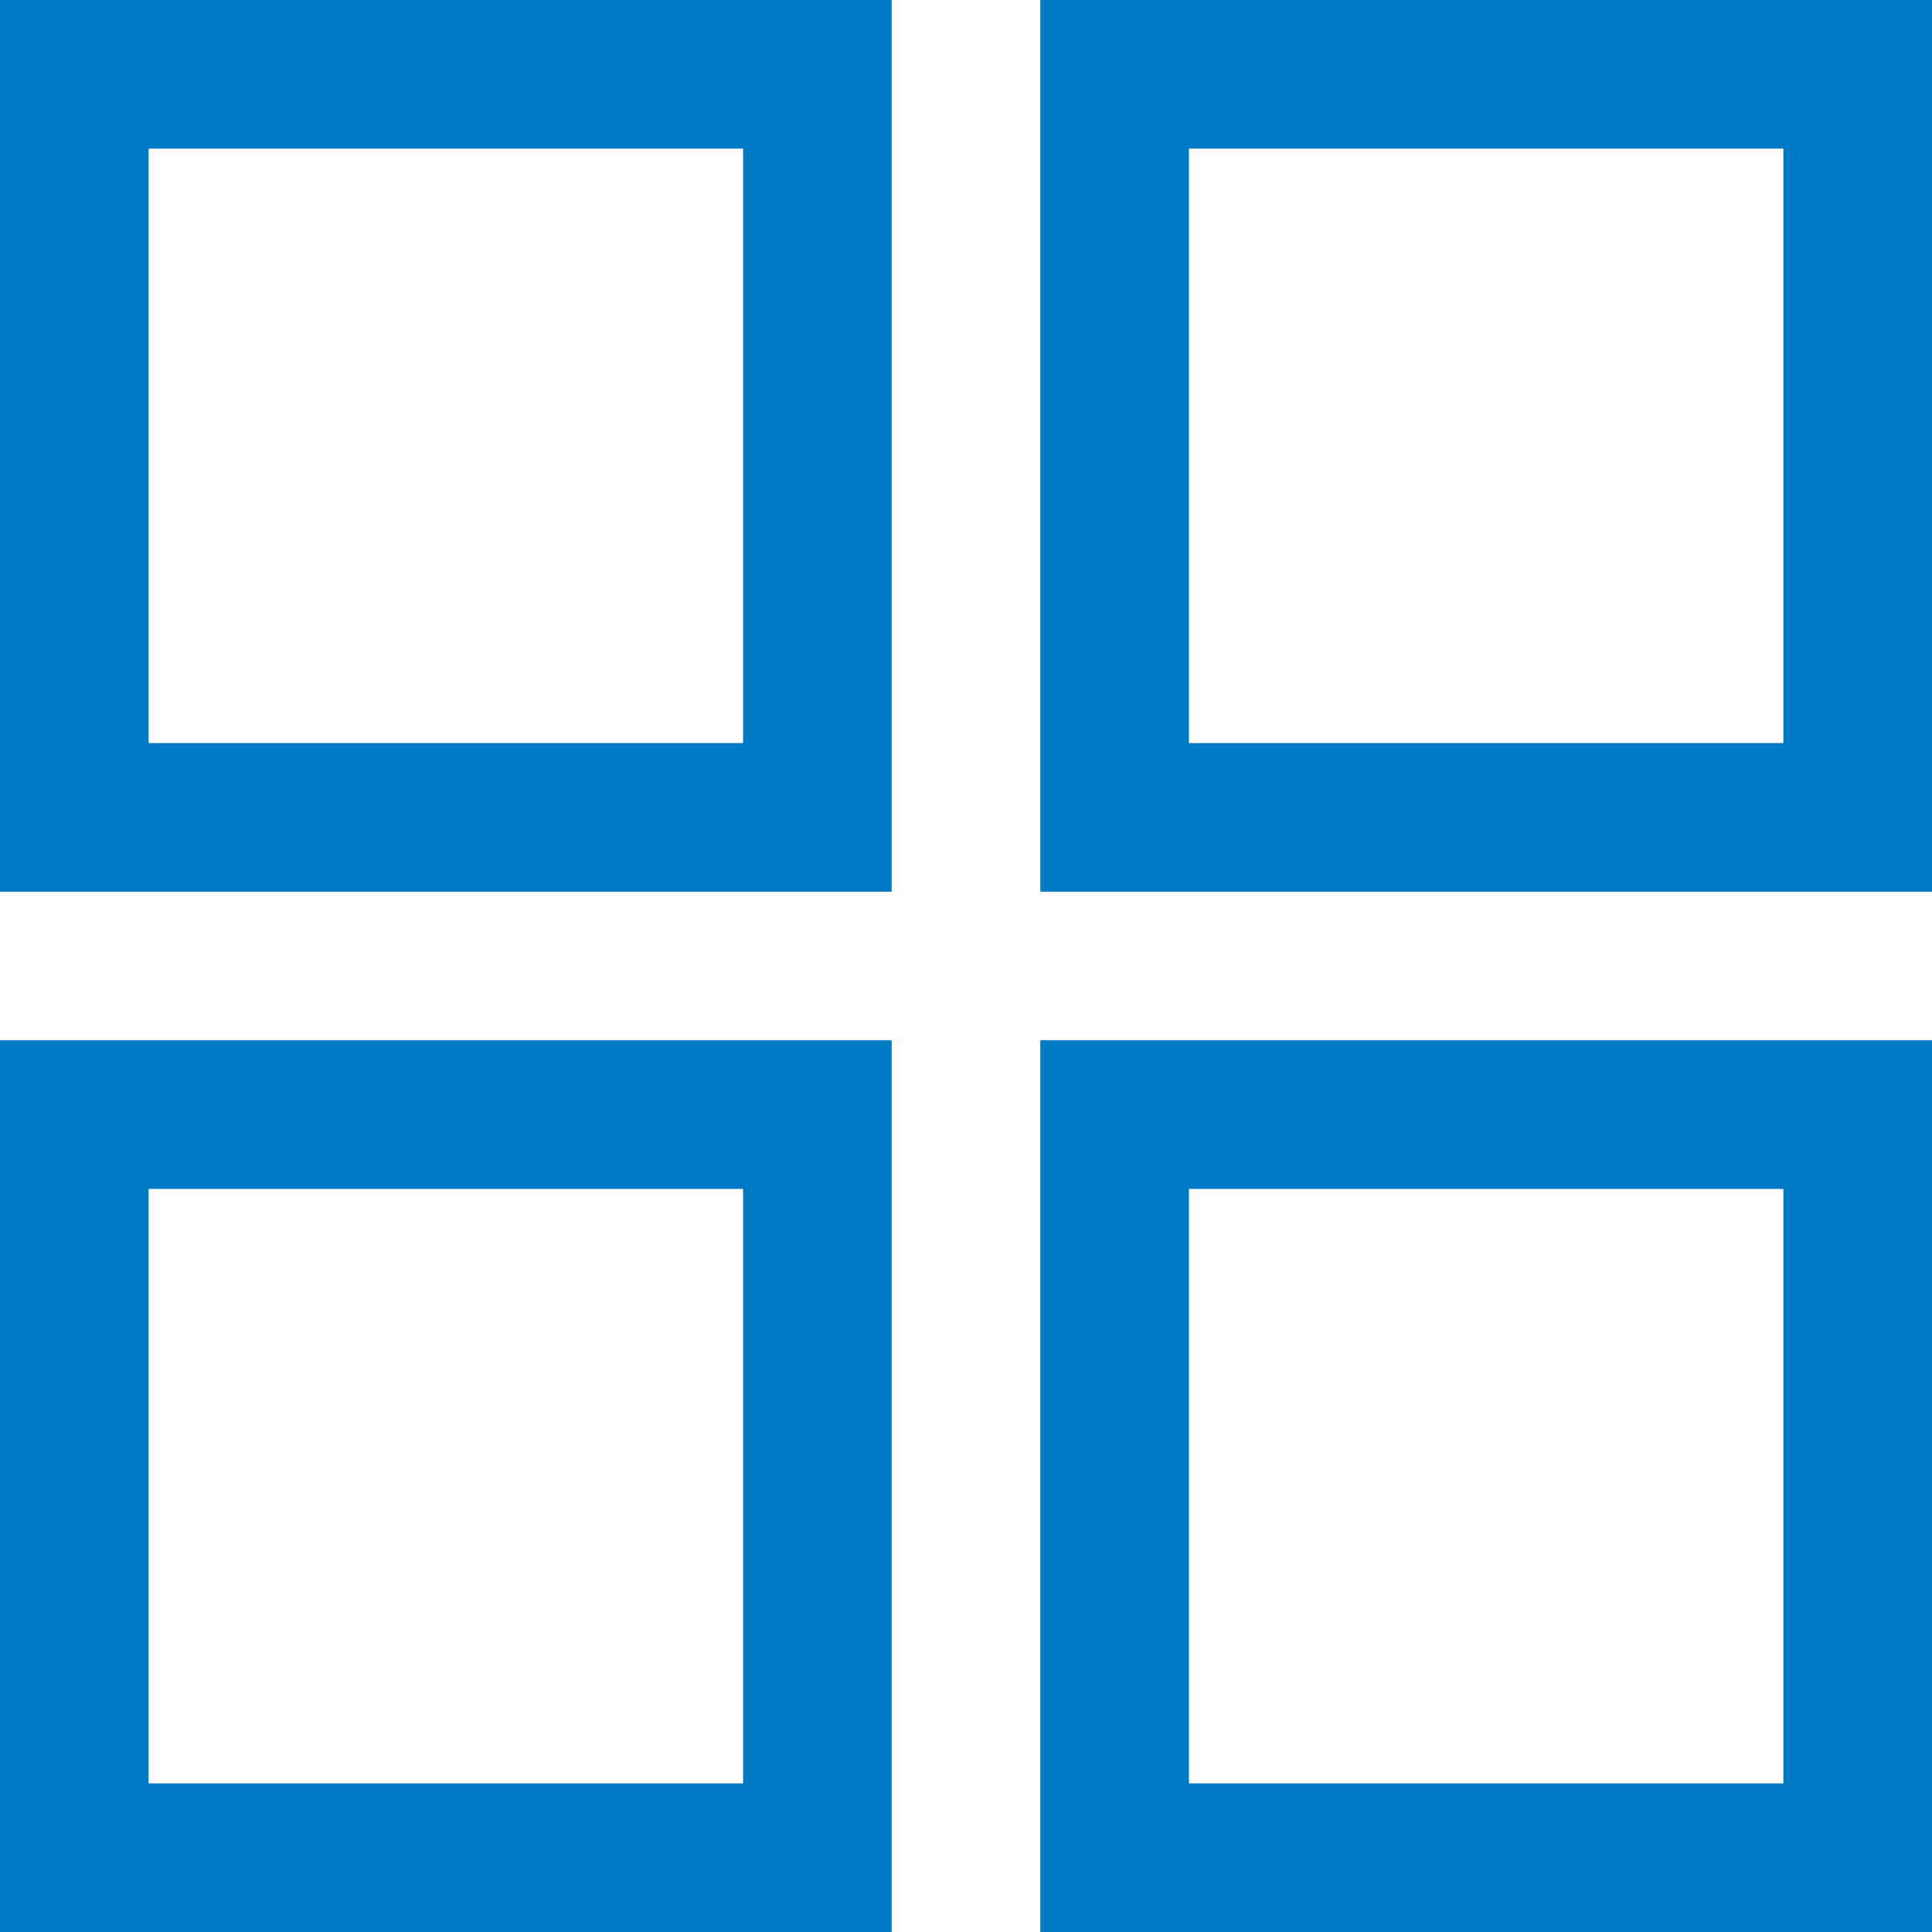
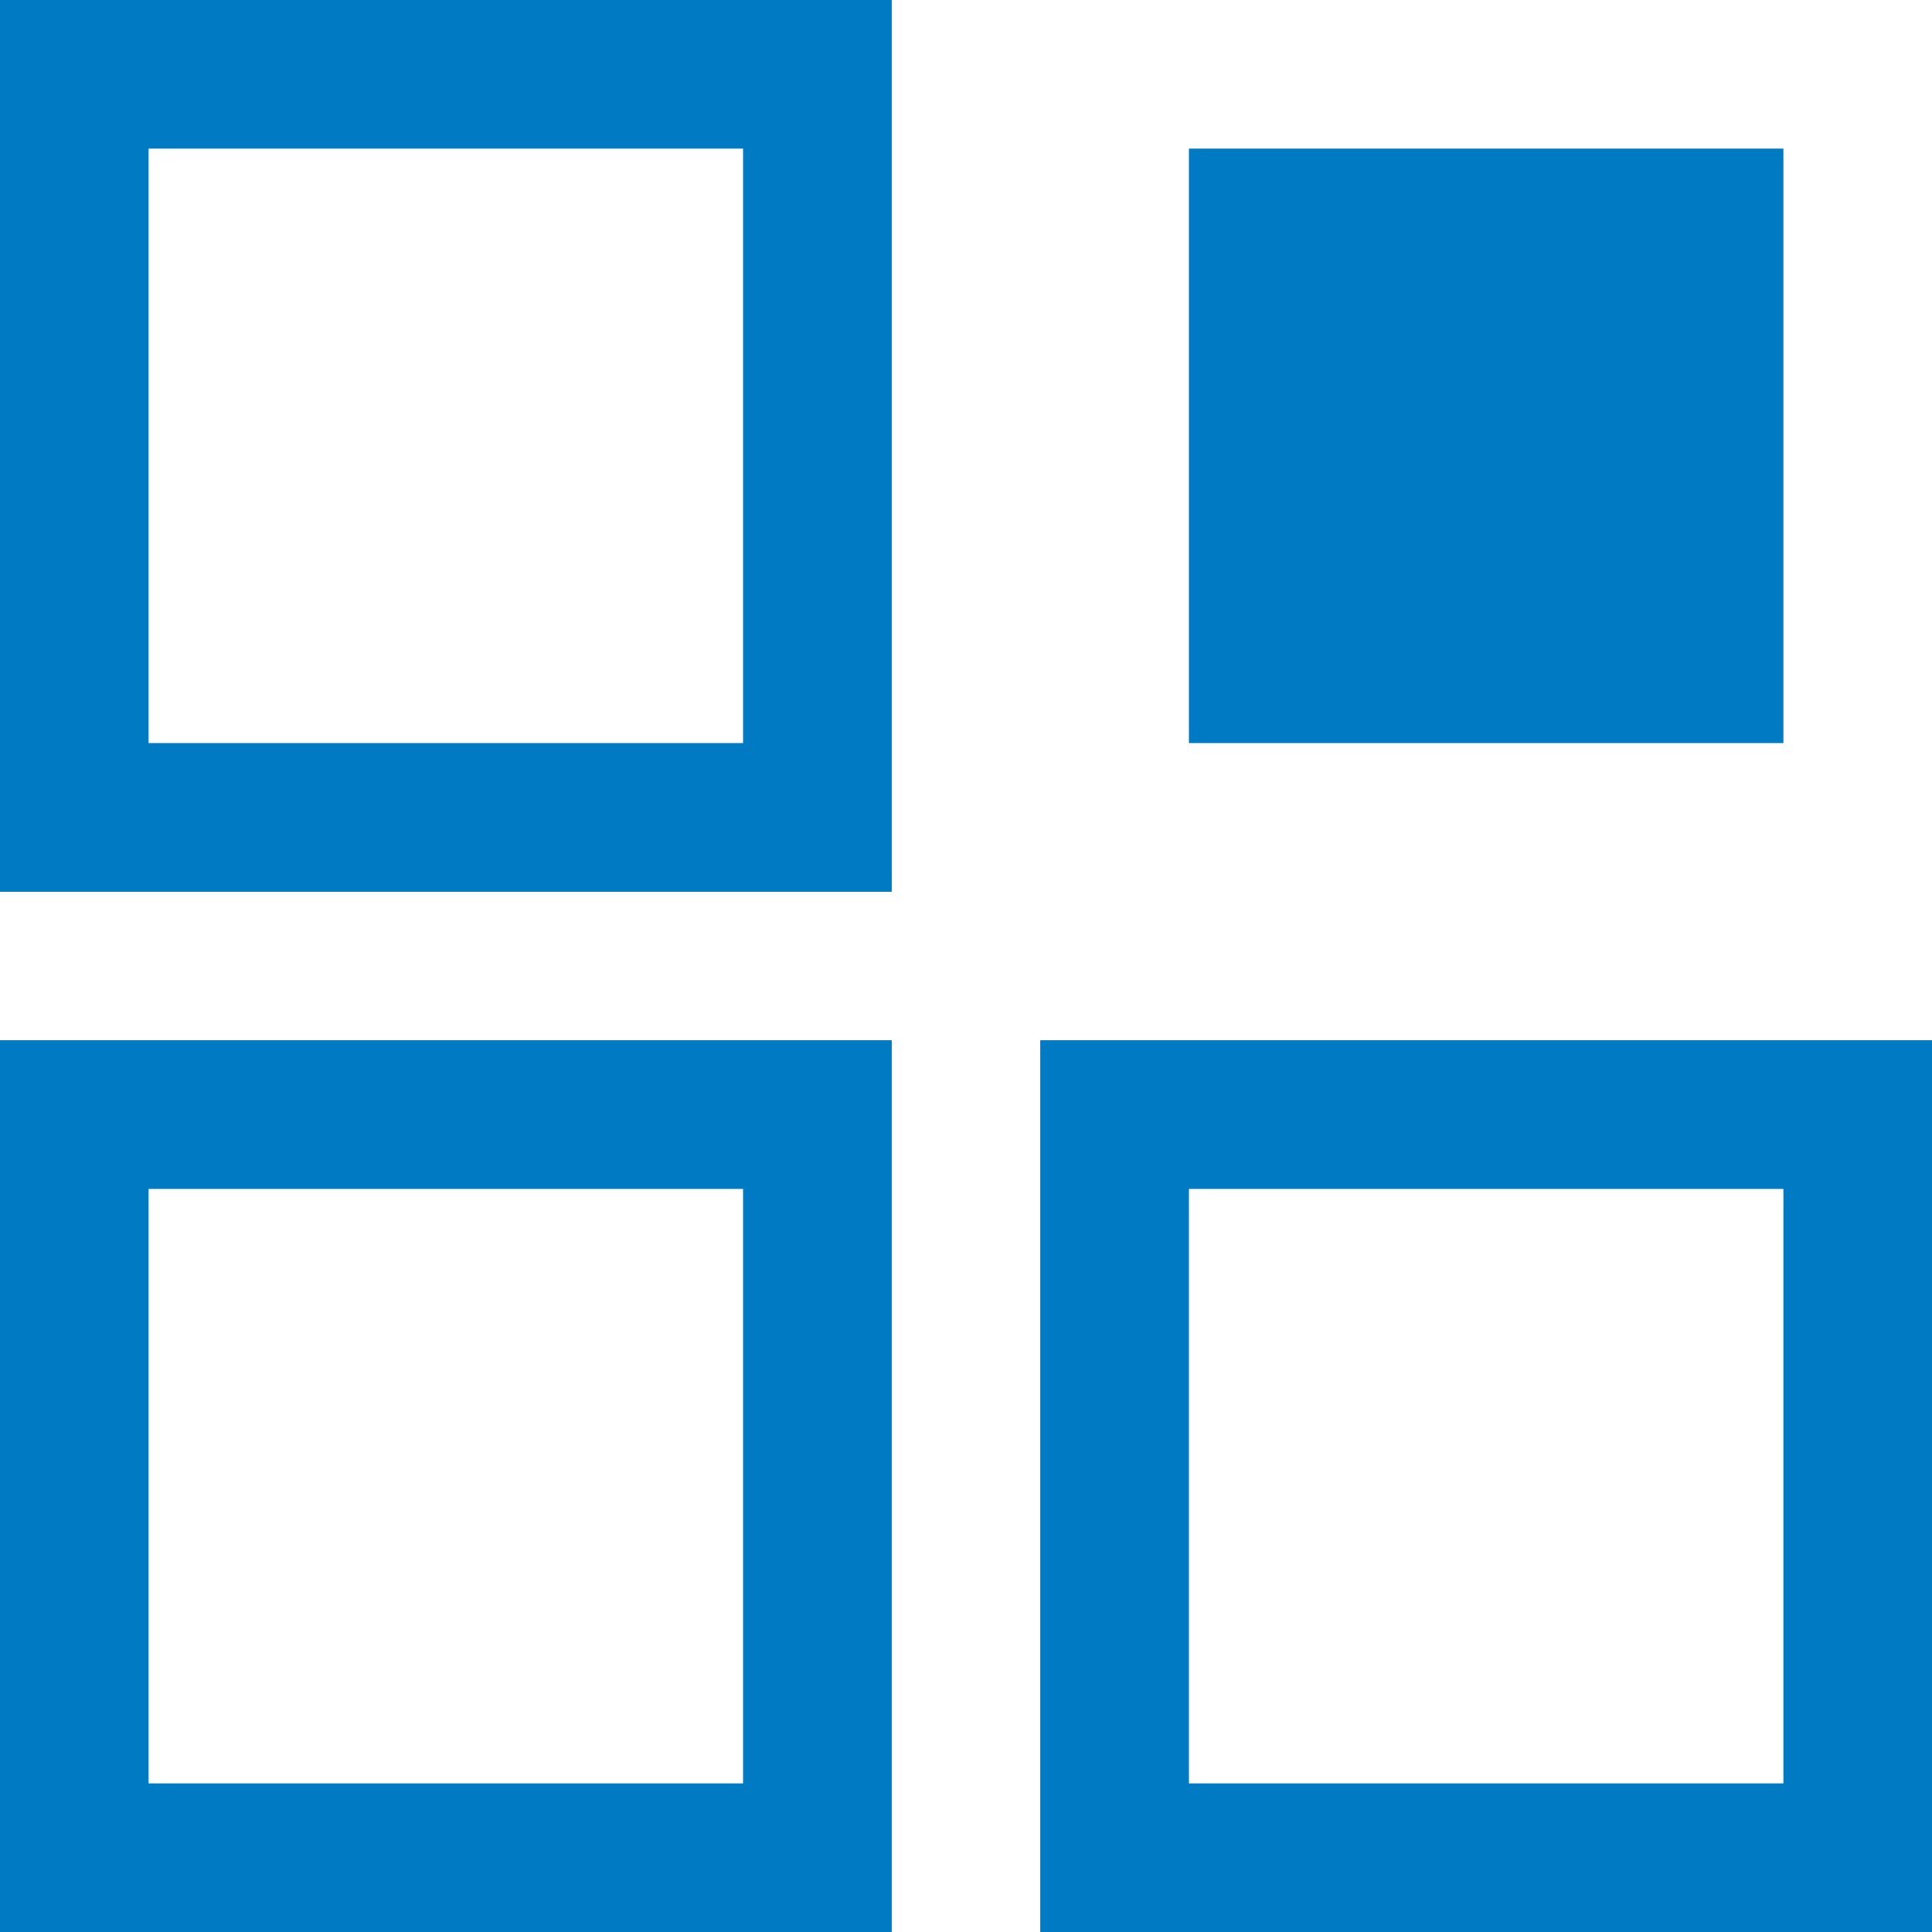
<svg xmlns="http://www.w3.org/2000/svg" version="1.1" id="Livello_1" x="0px" y="0px" viewBox="0 0 20.8 20.8" style="enable-background:new 0 0 20.8 20.8;" xml:space="preserve">
  <g id="Open_1000-order_grid" transform="translate(0 804)">
-     <path id="Color-107" style="fill:#007AC3;" d="M20.8-783.2h-9.6v-9.6h9.6V-783.2z M12.8-791.2v6.4h6.4v-6.4H12.8z M9.6-783.2H0   v-9.6h9.6C9.6-792.8,9.6-783.2,9.6-783.2z M1.6-791.2v6.4H8v-6.4H1.6z M20.8-794.4h-9.6v-9.6h9.6V-794.4z M12.8-802.4v6.4h6.4v-6.4   H12.8z M9.6-794.4H0v-9.6h9.6C9.6-804,9.6-794.4,9.6-794.4z M1.6-802.4v6.4H8v-6.4H1.6z" />
+     <path id="Color-107" style="fill:#007AC3;" d="M20.8-783.2h-9.6v-9.6h9.6V-783.2z M12.8-791.2v6.4h6.4v-6.4H12.8z M9.6-783.2H0   v-9.6h9.6C9.6-792.8,9.6-783.2,9.6-783.2z M1.6-791.2v6.4H8v-6.4H1.6z M20.8-794.4v-9.6h9.6V-794.4z M12.8-802.4v6.4h6.4v-6.4   H12.8z M9.6-794.4H0v-9.6h9.6C9.6-804,9.6-794.4,9.6-794.4z M1.6-802.4v6.4H8v-6.4H1.6z" />
  </g>
</svg>